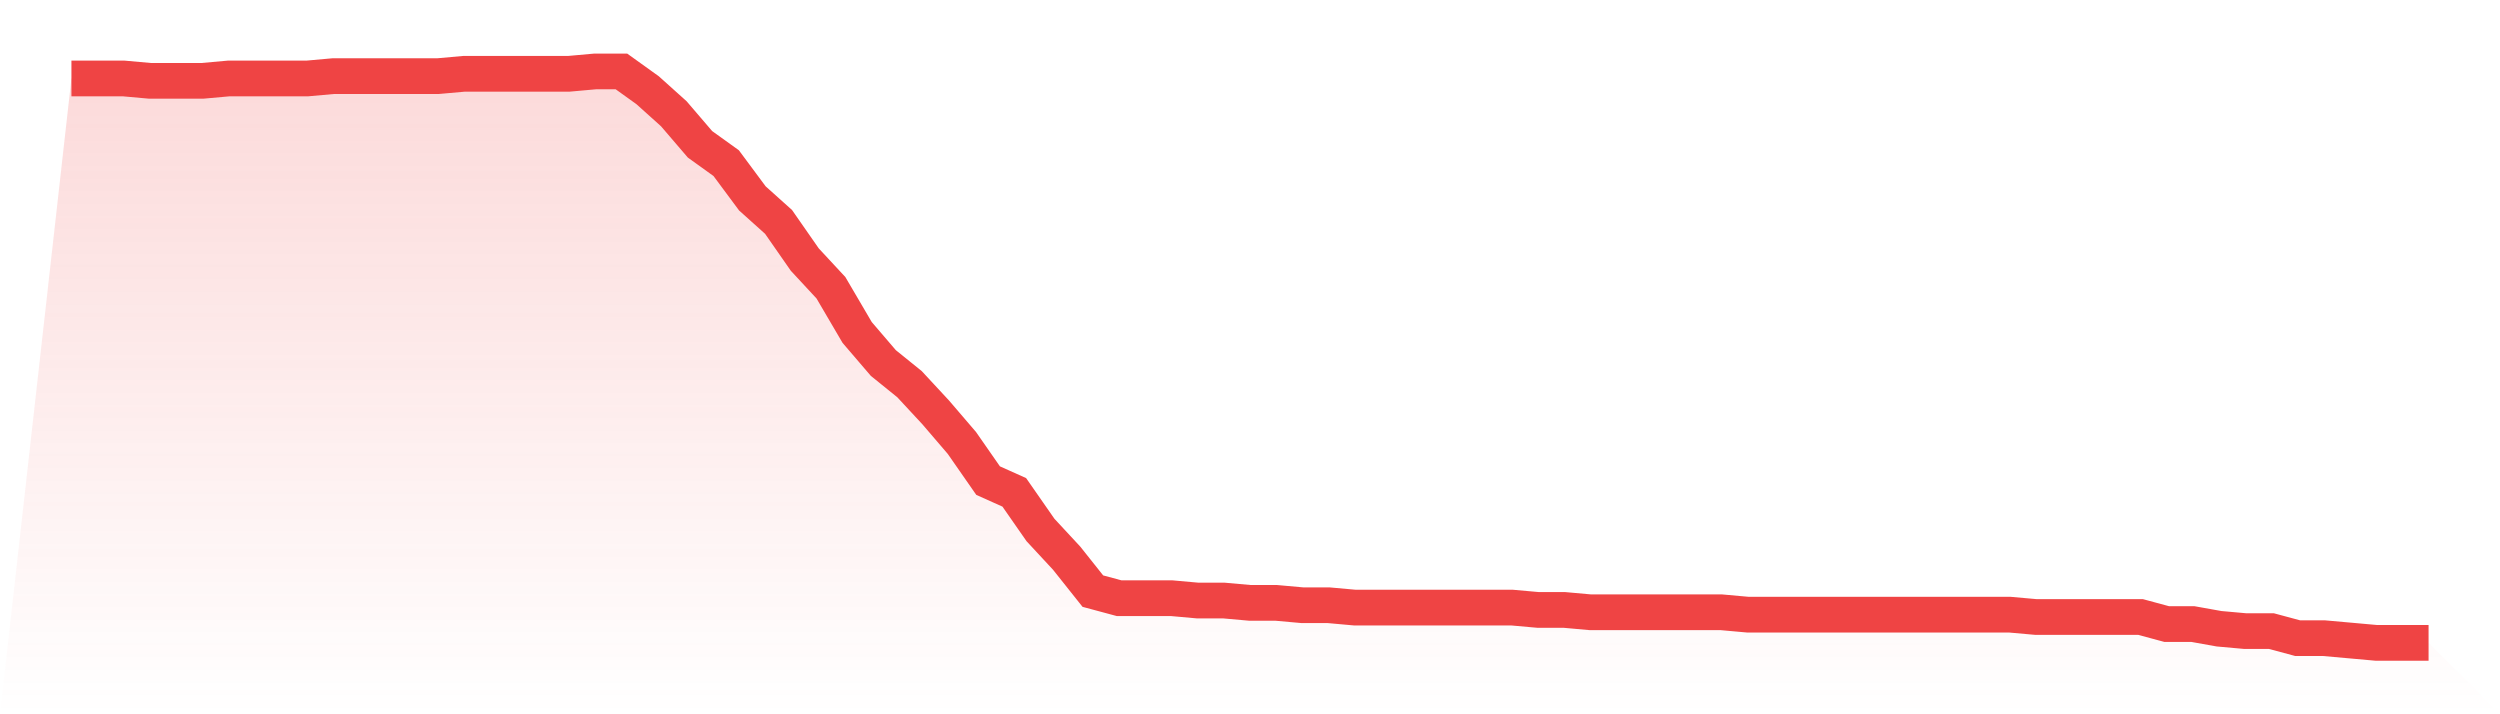
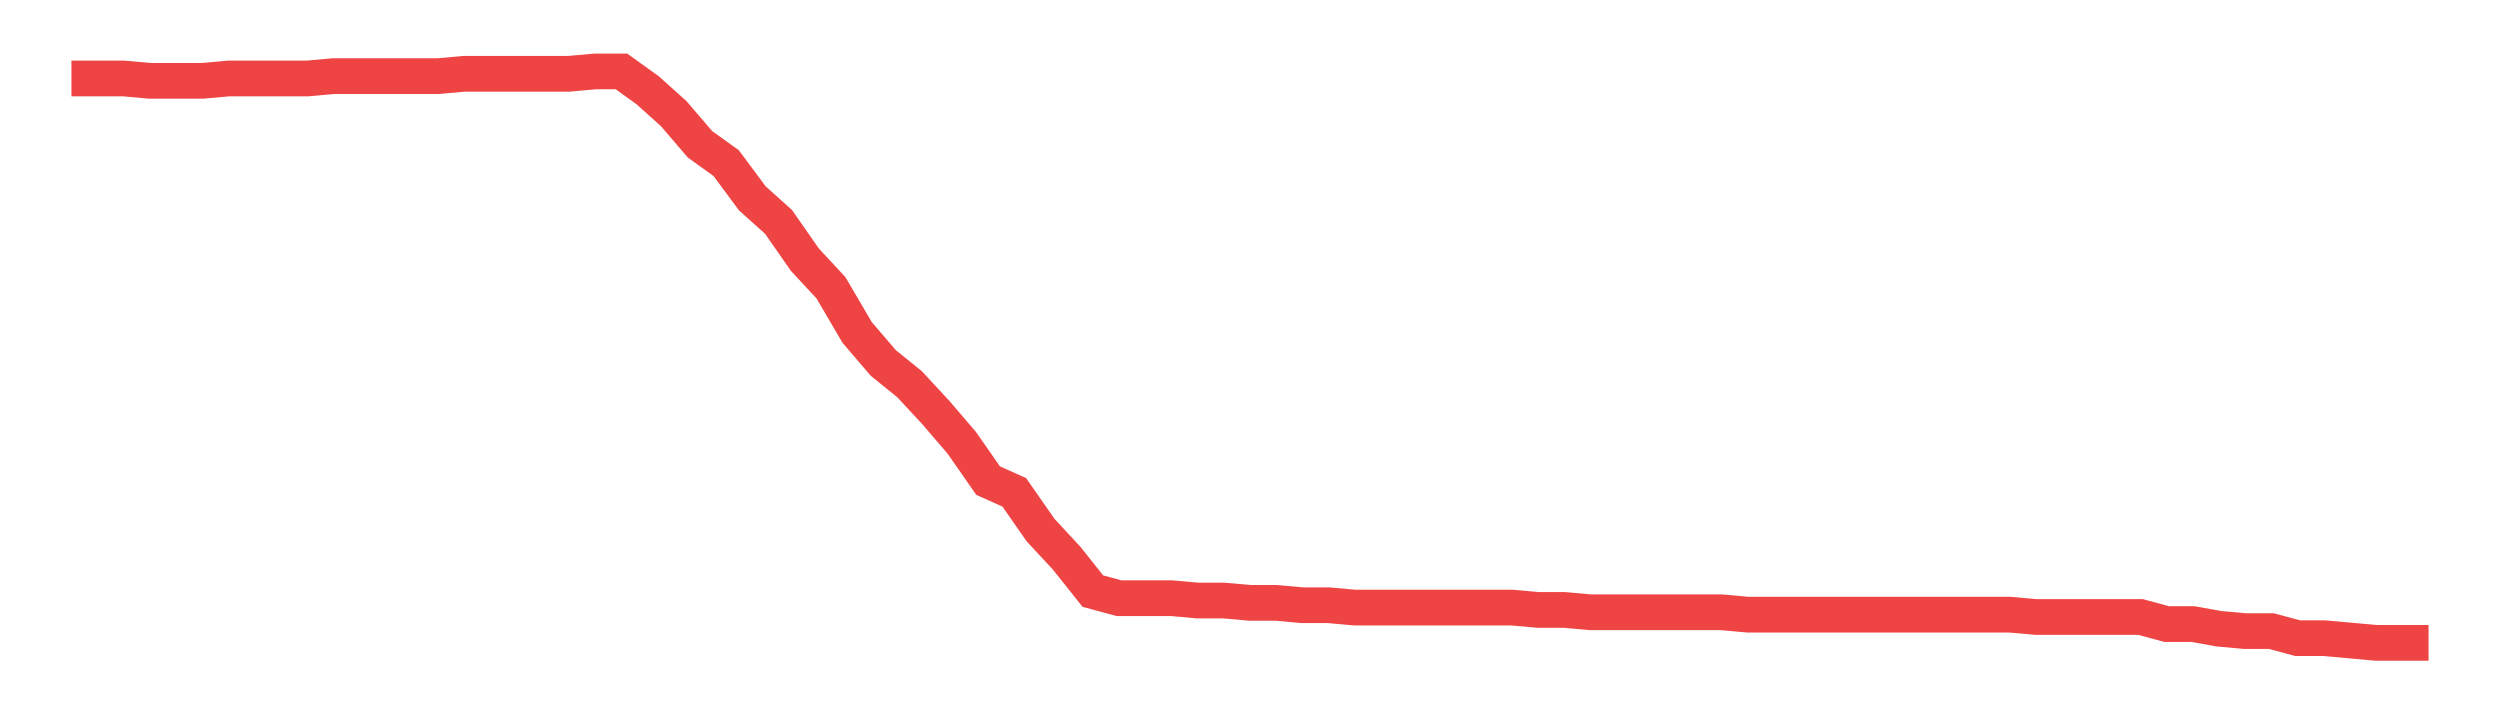
<svg xmlns="http://www.w3.org/2000/svg" viewBox="0 0 140 40">
  <defs>
    <linearGradient id="gradient" x1="0" x2="0" y1="0" y2="1">
      <stop offset="0%" stop-color="#ef4444" stop-opacity="0.2" />
      <stop offset="100%" stop-color="#ef4444" stop-opacity="0" />
    </linearGradient>
  </defs>
-   <path d="M4,4.395 L4,4.395 L5.467,4.395 L6.933,4.395 L8.4,4.527 L9.867,4.527 L11.333,4.527 L12.8,4.395 L14.267,4.395 L15.733,4.395 L17.2,4.395 L18.667,4.263 L20.133,4.263 L21.6,4.263 L23.067,4.263 L24.533,4.263 L26,4.132 L27.467,4.132 L28.933,4.132 L30.4,4.132 L31.867,4.132 L33.333,4 L34.8,4 L36.267,5.053 L37.733,6.37 L39.2,8.082 L40.667,9.136 L42.133,11.111 L43.6,12.428 L45.067,14.535 L46.533,16.115 L48,18.617 L49.467,20.329 L50.933,21.514 L52.4,23.095 L53.867,24.807 L55.333,26.914 L56.8,27.572 L58.267,29.679 L59.733,31.259 L61.2,33.103 L62.667,33.498 L64.133,33.498 L65.6,33.498 L67.067,33.63 L68.533,33.63 L70,33.761 L71.467,33.761 L72.933,33.893 L74.4,33.893 L75.867,34.025 L77.333,34.025 L78.8,34.025 L80.267,34.025 L81.733,34.025 L83.2,34.025 L84.667,34.025 L86.133,34.156 L87.6,34.156 L89.067,34.288 L90.533,34.288 L92,34.288 L93.467,34.288 L94.933,34.288 L96.4,34.288 L97.867,34.42 L99.333,34.42 L100.8,34.42 L102.267,34.42 L103.733,34.42 L105.2,34.42 L106.667,34.42 L108.133,34.42 L109.6,34.42 L111.067,34.42 L112.533,34.42 L114,34.551 L115.467,34.551 L116.933,34.551 L118.4,34.551 L119.867,34.551 L121.333,34.947 L122.8,34.947 L124.267,35.21 L125.733,35.342 L127.2,35.342 L128.667,35.737 L130.133,35.737 L131.6,35.868 L133.067,36 L134.533,36 L136,36 L140,40 L0,40 z" fill="url(#gradient)" />
  <path d="M4,4.395 L4,4.395 L5.467,4.395 L6.933,4.395 L8.4,4.527 L9.867,4.527 L11.333,4.527 L12.8,4.395 L14.267,4.395 L15.733,4.395 L17.2,4.395 L18.667,4.263 L20.133,4.263 L21.6,4.263 L23.067,4.263 L24.533,4.263 L26,4.132 L27.467,4.132 L28.933,4.132 L30.4,4.132 L31.867,4.132 L33.333,4 L34.8,4 L36.267,5.053 L37.733,6.37 L39.2,8.082 L40.667,9.136 L42.133,11.111 L43.6,12.428 L45.067,14.535 L46.533,16.115 L48,18.617 L49.467,20.329 L50.933,21.514 L52.4,23.095 L53.867,24.807 L55.333,26.914 L56.8,27.572 L58.267,29.679 L59.733,31.259 L61.2,33.103 L62.667,33.498 L64.133,33.498 L65.6,33.498 L67.067,33.63 L68.533,33.63 L70,33.761 L71.467,33.761 L72.933,33.893 L74.4,33.893 L75.867,34.025 L77.333,34.025 L78.8,34.025 L80.267,34.025 L81.733,34.025 L83.2,34.025 L84.667,34.025 L86.133,34.156 L87.6,34.156 L89.067,34.288 L90.533,34.288 L92,34.288 L93.467,34.288 L94.933,34.288 L96.4,34.288 L97.867,34.42 L99.333,34.42 L100.8,34.42 L102.267,34.42 L103.733,34.42 L105.2,34.42 L106.667,34.42 L108.133,34.42 L109.6,34.42 L111.067,34.42 L112.533,34.42 L114,34.551 L115.467,34.551 L116.933,34.551 L118.4,34.551 L119.867,34.551 L121.333,34.947 L122.8,34.947 L124.267,35.21 L125.733,35.342 L127.2,35.342 L128.667,35.737 L130.133,35.737 L131.6,35.868 L133.067,36 L134.533,36 L136,36" fill="none" stroke="#ef4444" stroke-width="2" />
</svg>